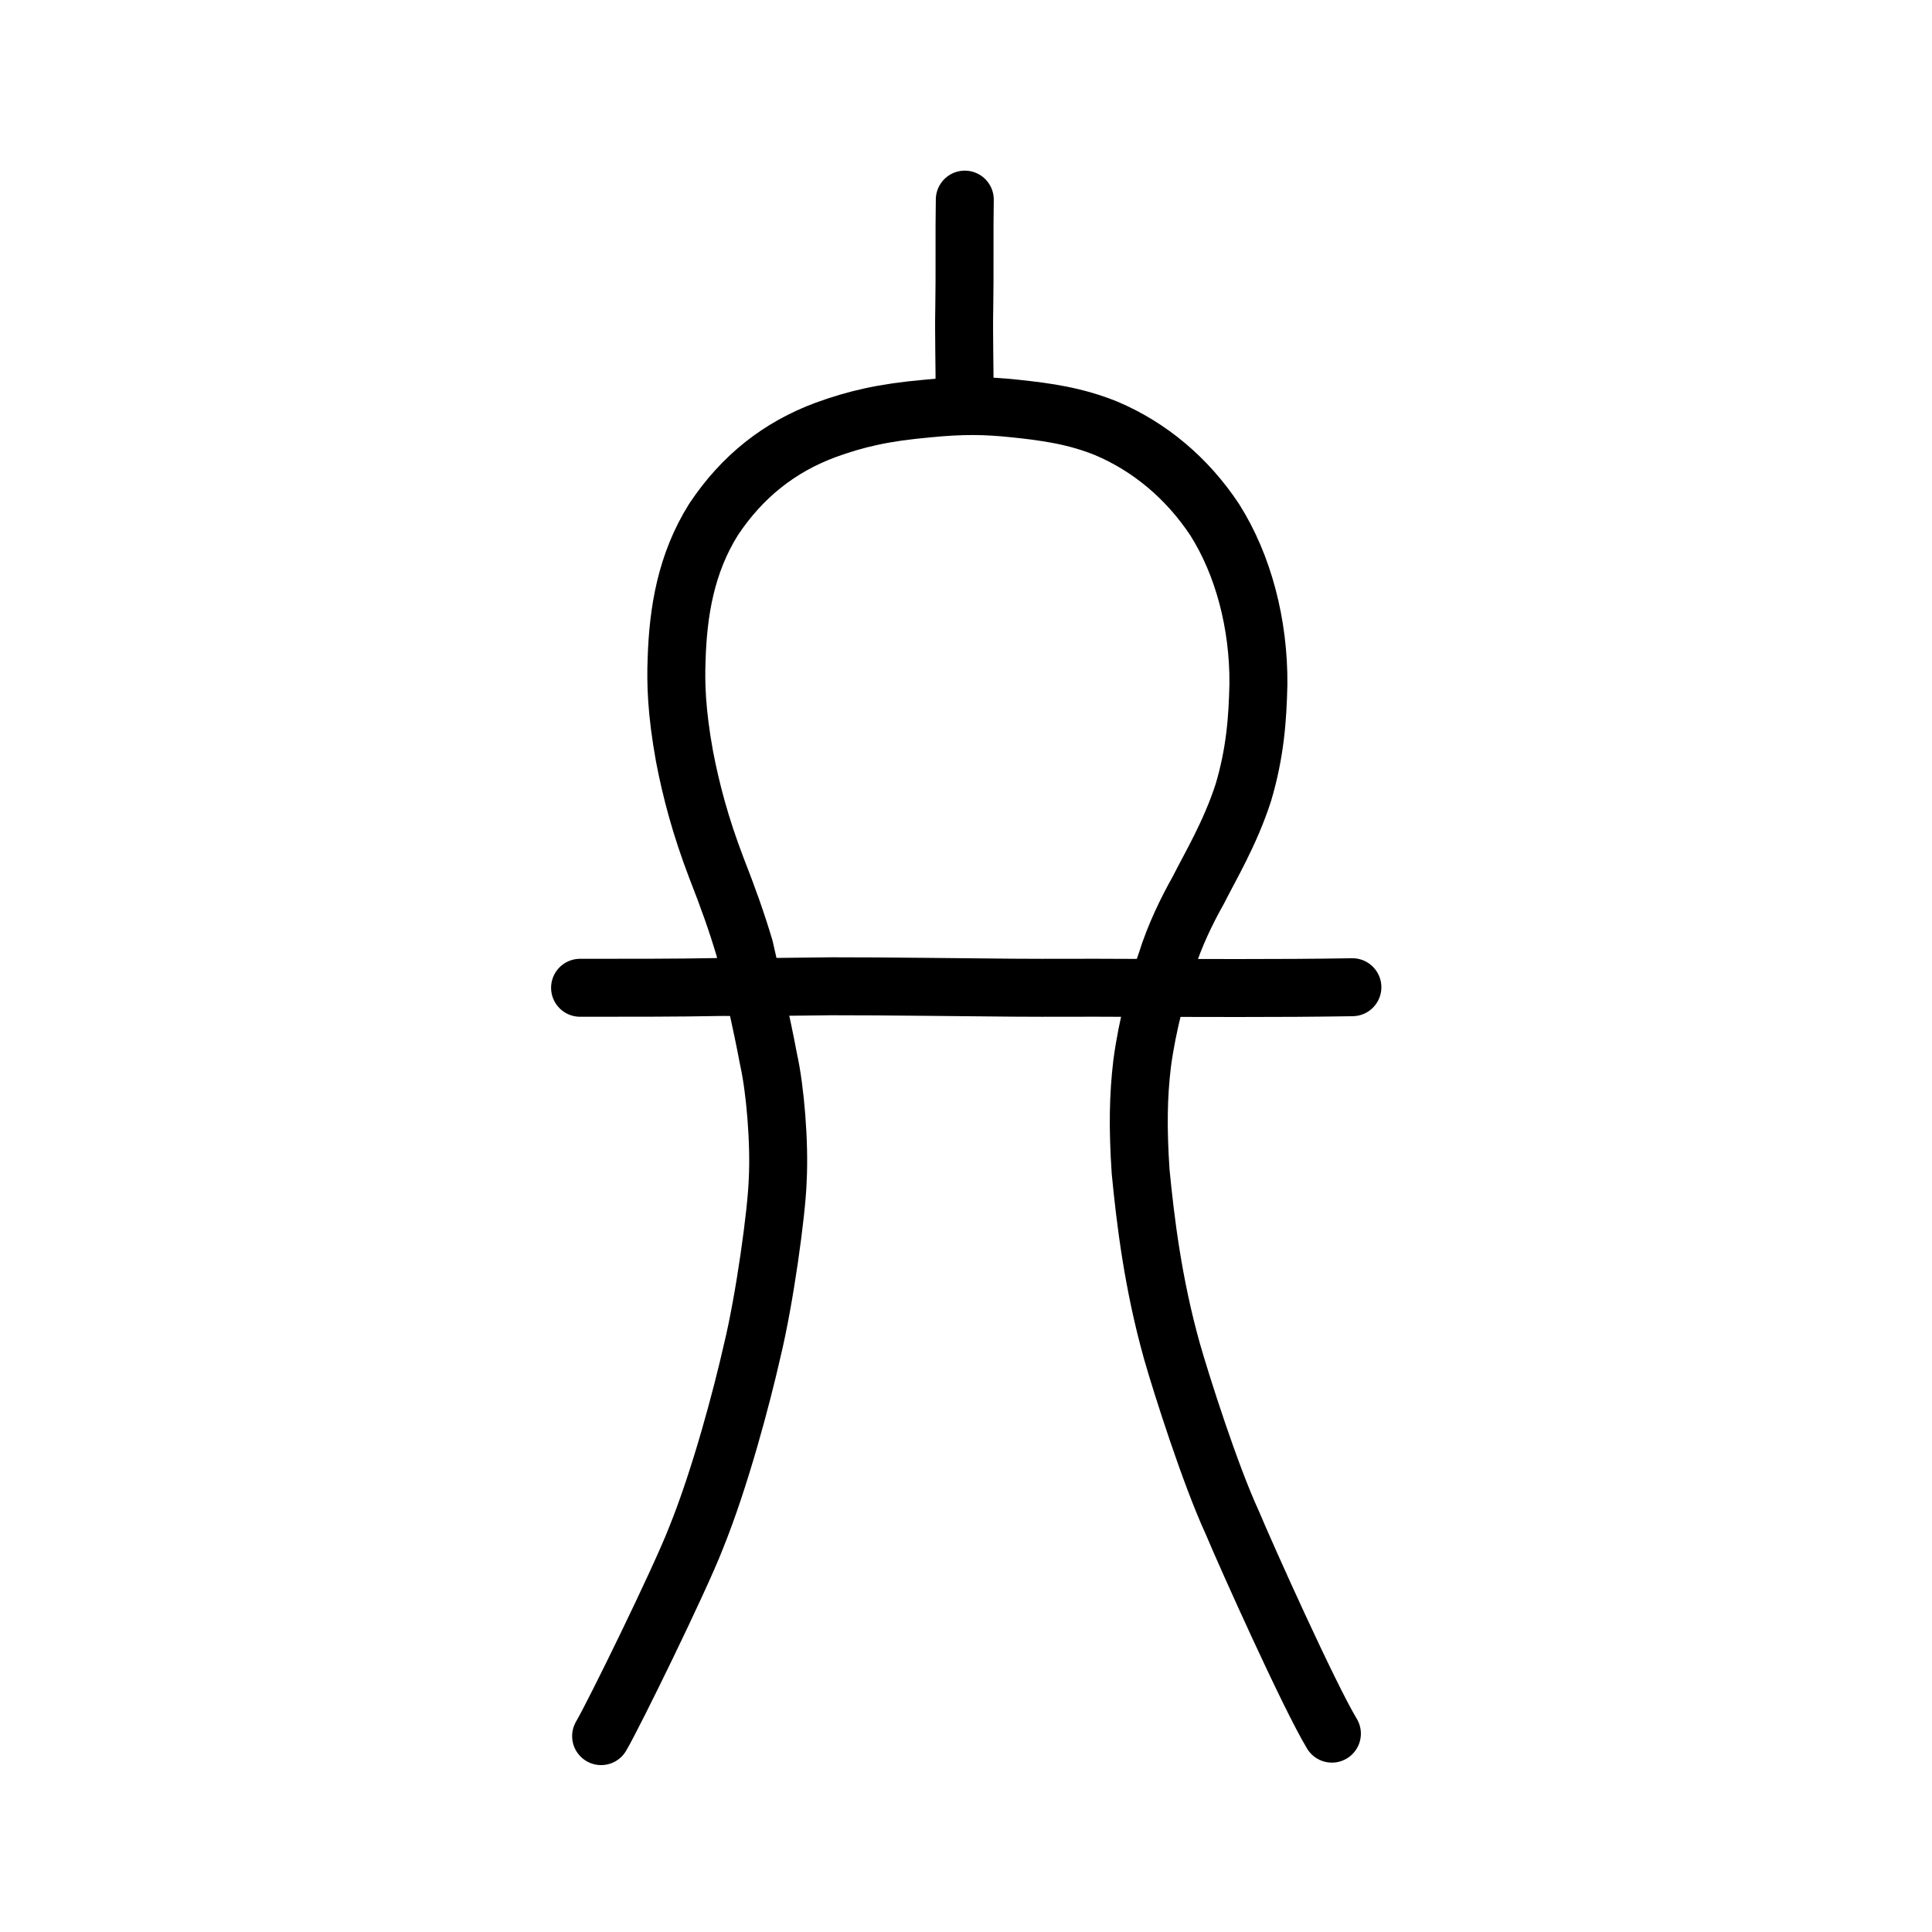
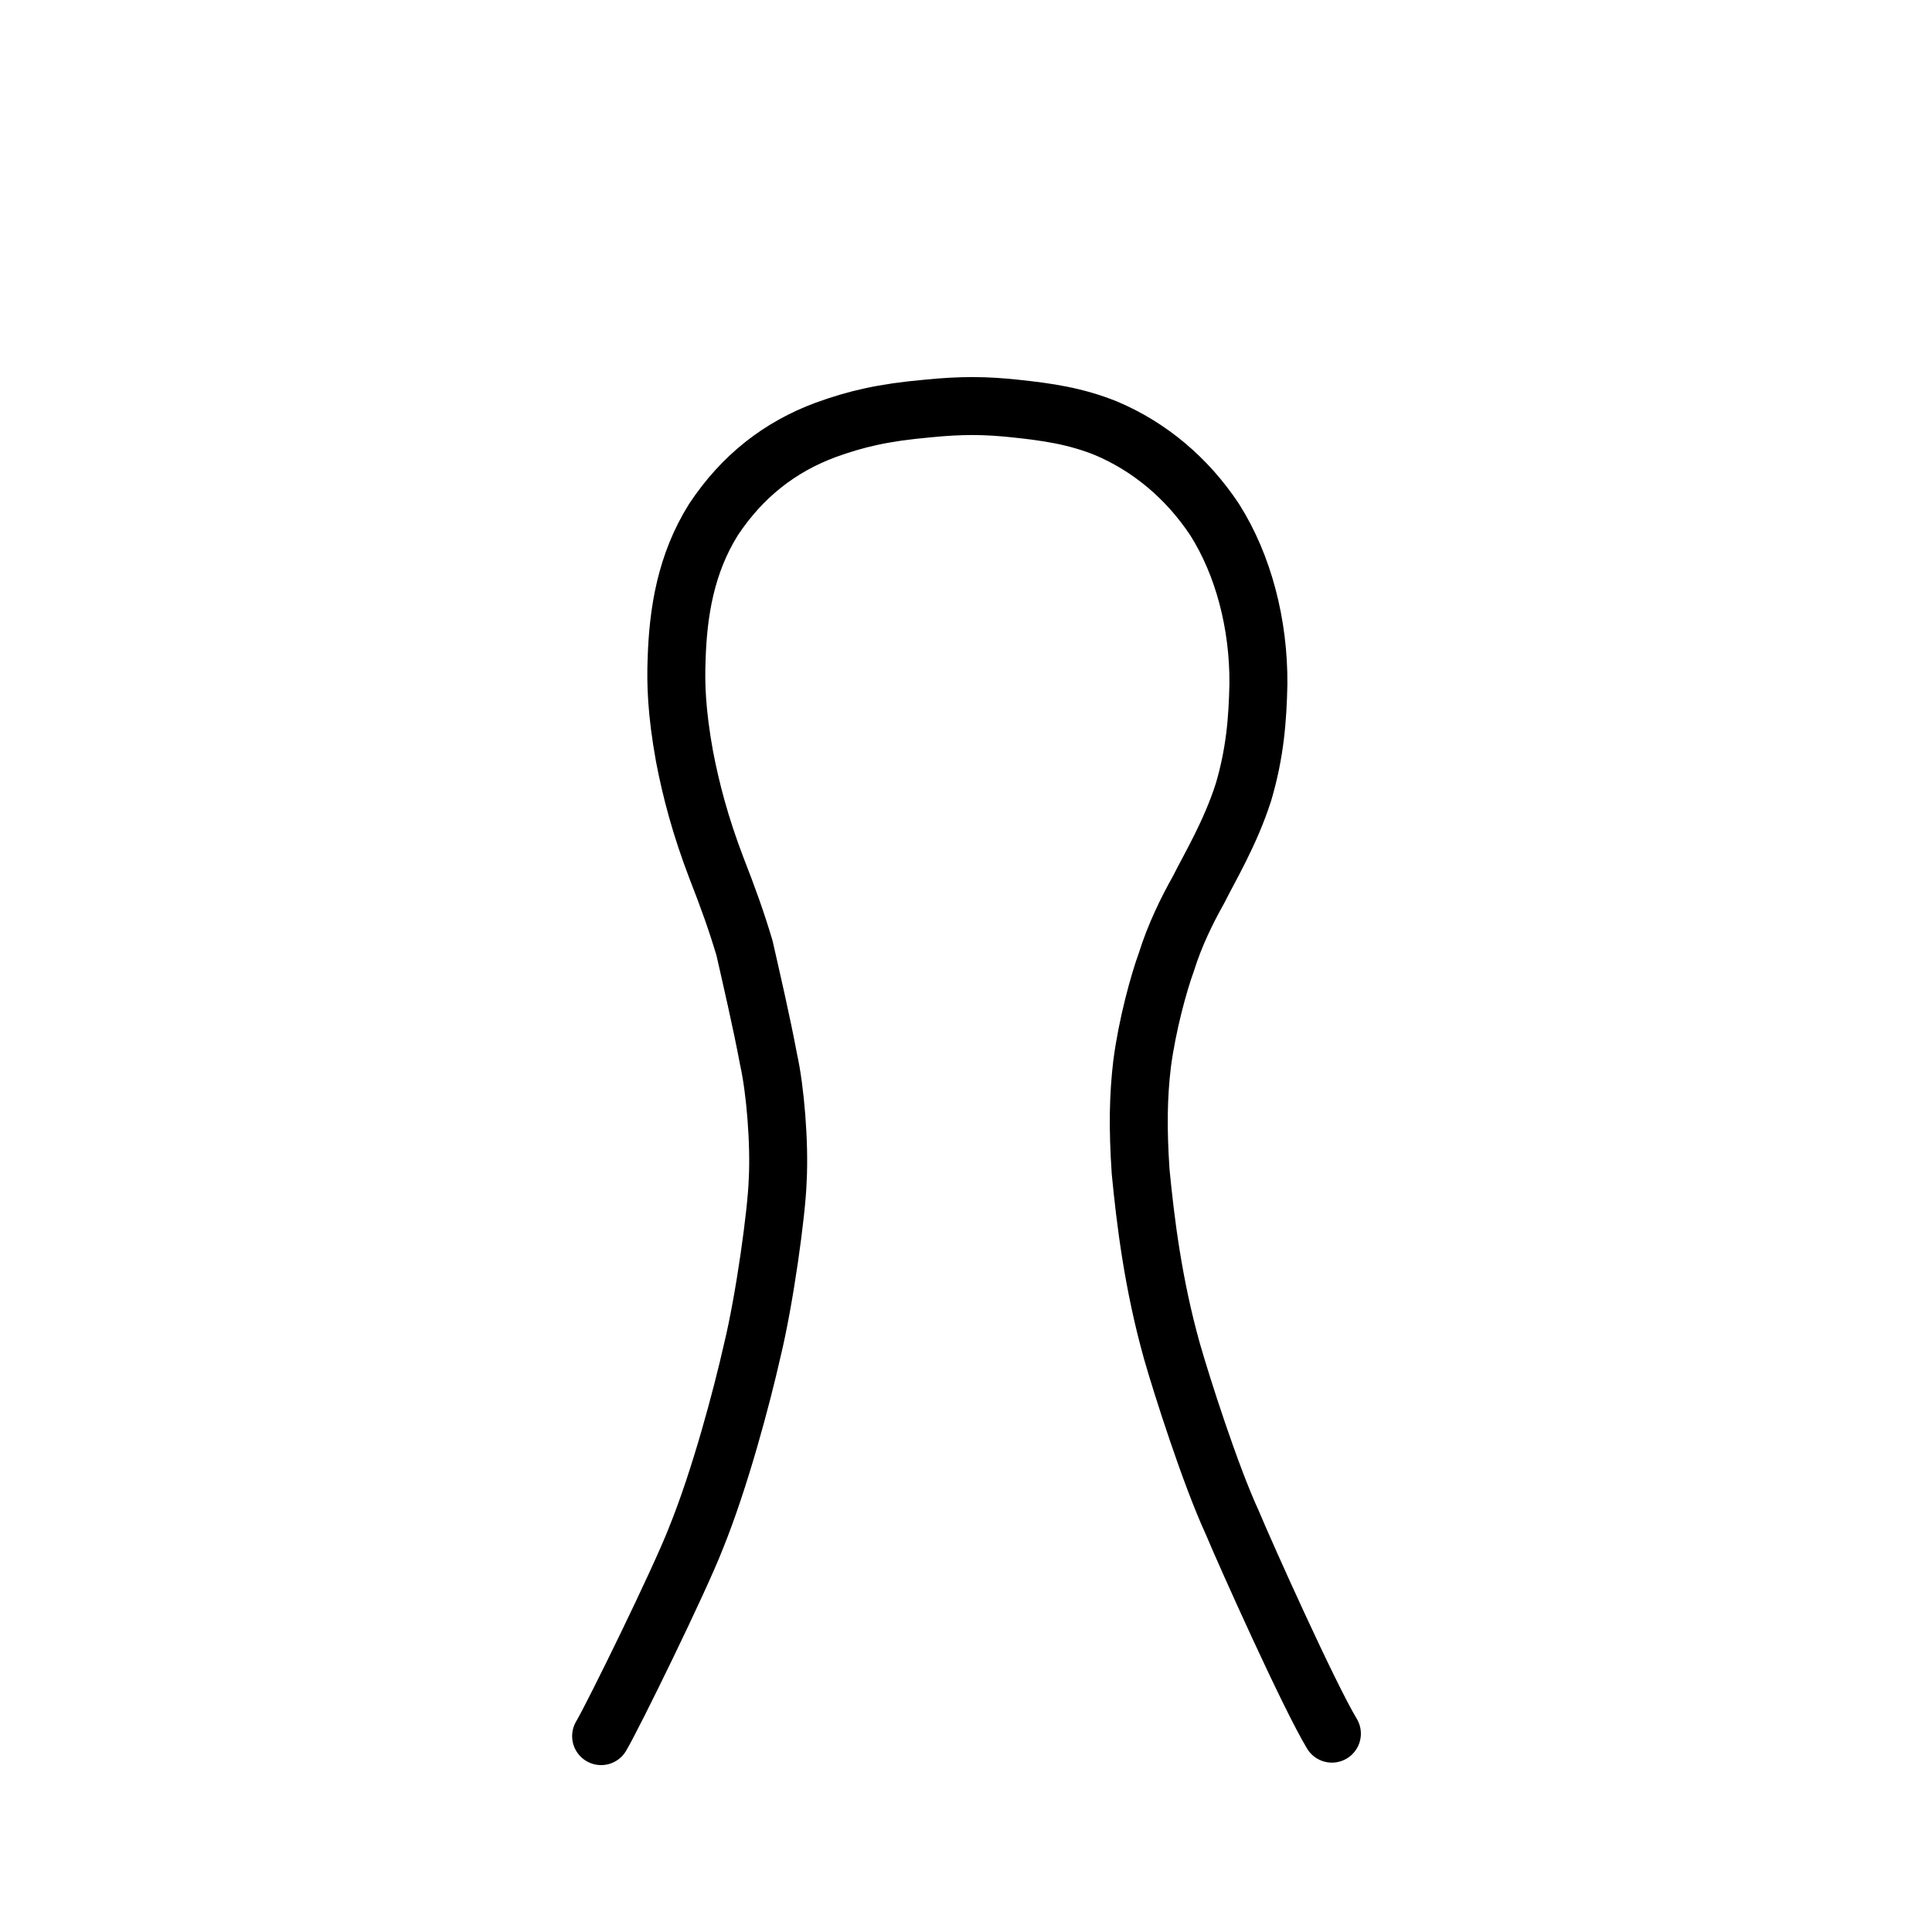
<svg xmlns="http://www.w3.org/2000/svg" xmlns:ns1="http://www.inkscape.org/namespaces/inkscape" xmlns:ns2="http://sodipodi.sourceforge.net/DTD/sodipodi-0.dtd" width="200px" height="200px" viewBox="0 0 200 200" version="1.1" id="SVGRoot" ns1:version="0.92.3 (2405546, 2018-03-11)" ns2:docname="2053ess.svg">
  <ns2:namedview id="base" pagecolor="#ffffff" bordercolor="#666666" borderopacity="1.0" ns1:pageopacity="0.0" ns1:pageshadow="2" ns1:zoom="1.6607987" ns1:cx="201.42302" ns1:cy="131.56337" ns1:document-units="px" ns1:current-layer="layer1" showgrid="true" ns1:window-width="1101" ns1:window-height="822" ns1:window-x="601" ns1:window-y="138" ns1:window-maximized="0" ns1:snap-global="false" showguides="false">
    <ns1:grid type="xygrid" id="grid4562" />
  </ns2:namedview>
  <defs id="defs4546" />
  <g id="layer1" ns1:groupmode="layer" ns1:label="レイヤー 1">
    <path style="opacity:1;vector-effect:none;fill:none;fill-opacity:1;stroke:#000000;stroke-width:6;stroke-linecap:round;stroke-linejoin:round;stroke-miterlimit:4;stroke-dasharray:none;stroke-dashoffset:0;stroke-opacity:1" d="m 137.878,179.466 c -2.373,-3.926 -8.885,-18.429 -10.317,-21.857 -2.289,-4.966 -5.245,-14.243 -6.241,-17.73 -1.964,-7.022 -2.744,-13.455 -3.245,-18.62 -0.299,-4.508 -0.242,-7.793 0.153,-11.121 0.533,-4.091 1.752,-8.477 2.516,-10.555 0.86,-2.76 2.126,-5.339 3.333,-7.488 1.169,-2.336 3.279,-5.839 4.641,-10.074 1.213,-4.1 1.47,-7.574 1.552,-11.188 0.05,-6.228 -1.562,-12.357 -4.525,-17.033 -2.862,-4.32 -6.747,-7.554 -11.219,-9.451 -3.195,-1.293 -6.156,-1.711 -9.431,-2.056 -3.039,-0.322 -5.457,-0.367 -9.126,0.003 -4.586,0.408 -7.39,1.083 -10.499,2.208 -4.752,1.764 -8.614,4.772 -11.603,9.269 -2.859,4.561 -3.677,9.541 -3.827,14.553 -0.09,2.382 -0.019,5.34 0.82,9.975 0.676,3.515 1.636,7.187 3.306,11.556 1.228,3.139 2.077,5.518 2.906,8.287 0.666,2.947 1.764,7.645 2.487,11.522 0.697,3.099 1.152,8.654 0.95,12.48 -0.1,3.342 -1.367,12.447 -2.644,17.688 -1.075,4.753 -3.322,13.241 -5.836,19.429 -1.657,4.282 -8.495,18.248 -9.802,20.459" id="path7385" ns1:connector-curvature="0" ns2:nodetypes="cccccccccccccccccccccccc" />
-     <path style="opacity:1;vector-effect:none;fill:none;fill-opacity:1;stroke:#000000;stroke-width:6;stroke-linecap:round;stroke-linejoin:round;stroke-miterlimit:4;stroke-dasharray:none;stroke-dashoffset:0;stroke-opacity:1" d="m 139.999,102.197 c -7.965,0.133 -15.917,0.067 -23.449,0.064 -4.584,-0.032 -7.372,0.017 -11.767,-0.017 -5.257,-0.036 -12.6,-0.15 -18.736,-0.145 -3.524,0.038 -7.095,0.107 -11.236,0.071 -5.02,0.097 -9.962,0.083 -14.763,0.084" id="path2034" ns1:connector-curvature="0" ns2:nodetypes="cccccc" />
-     <path style="fill:none;stroke:#000000;stroke-width:6;stroke-linecap:round;stroke-linejoin:round;stroke-miterlimit:4;stroke-dasharray:none;stroke-opacity:1" d="m 99.85,40.534 c 0.021,-2.205 -0.089,-5.983 -0.029,-8.684 0.063,-3.139 -0.008,-8.046 0.054,-11.185" id="path4568" ns1:connector-curvature="0" ns2:nodetypes="ccc" />
  </g>
</svg>